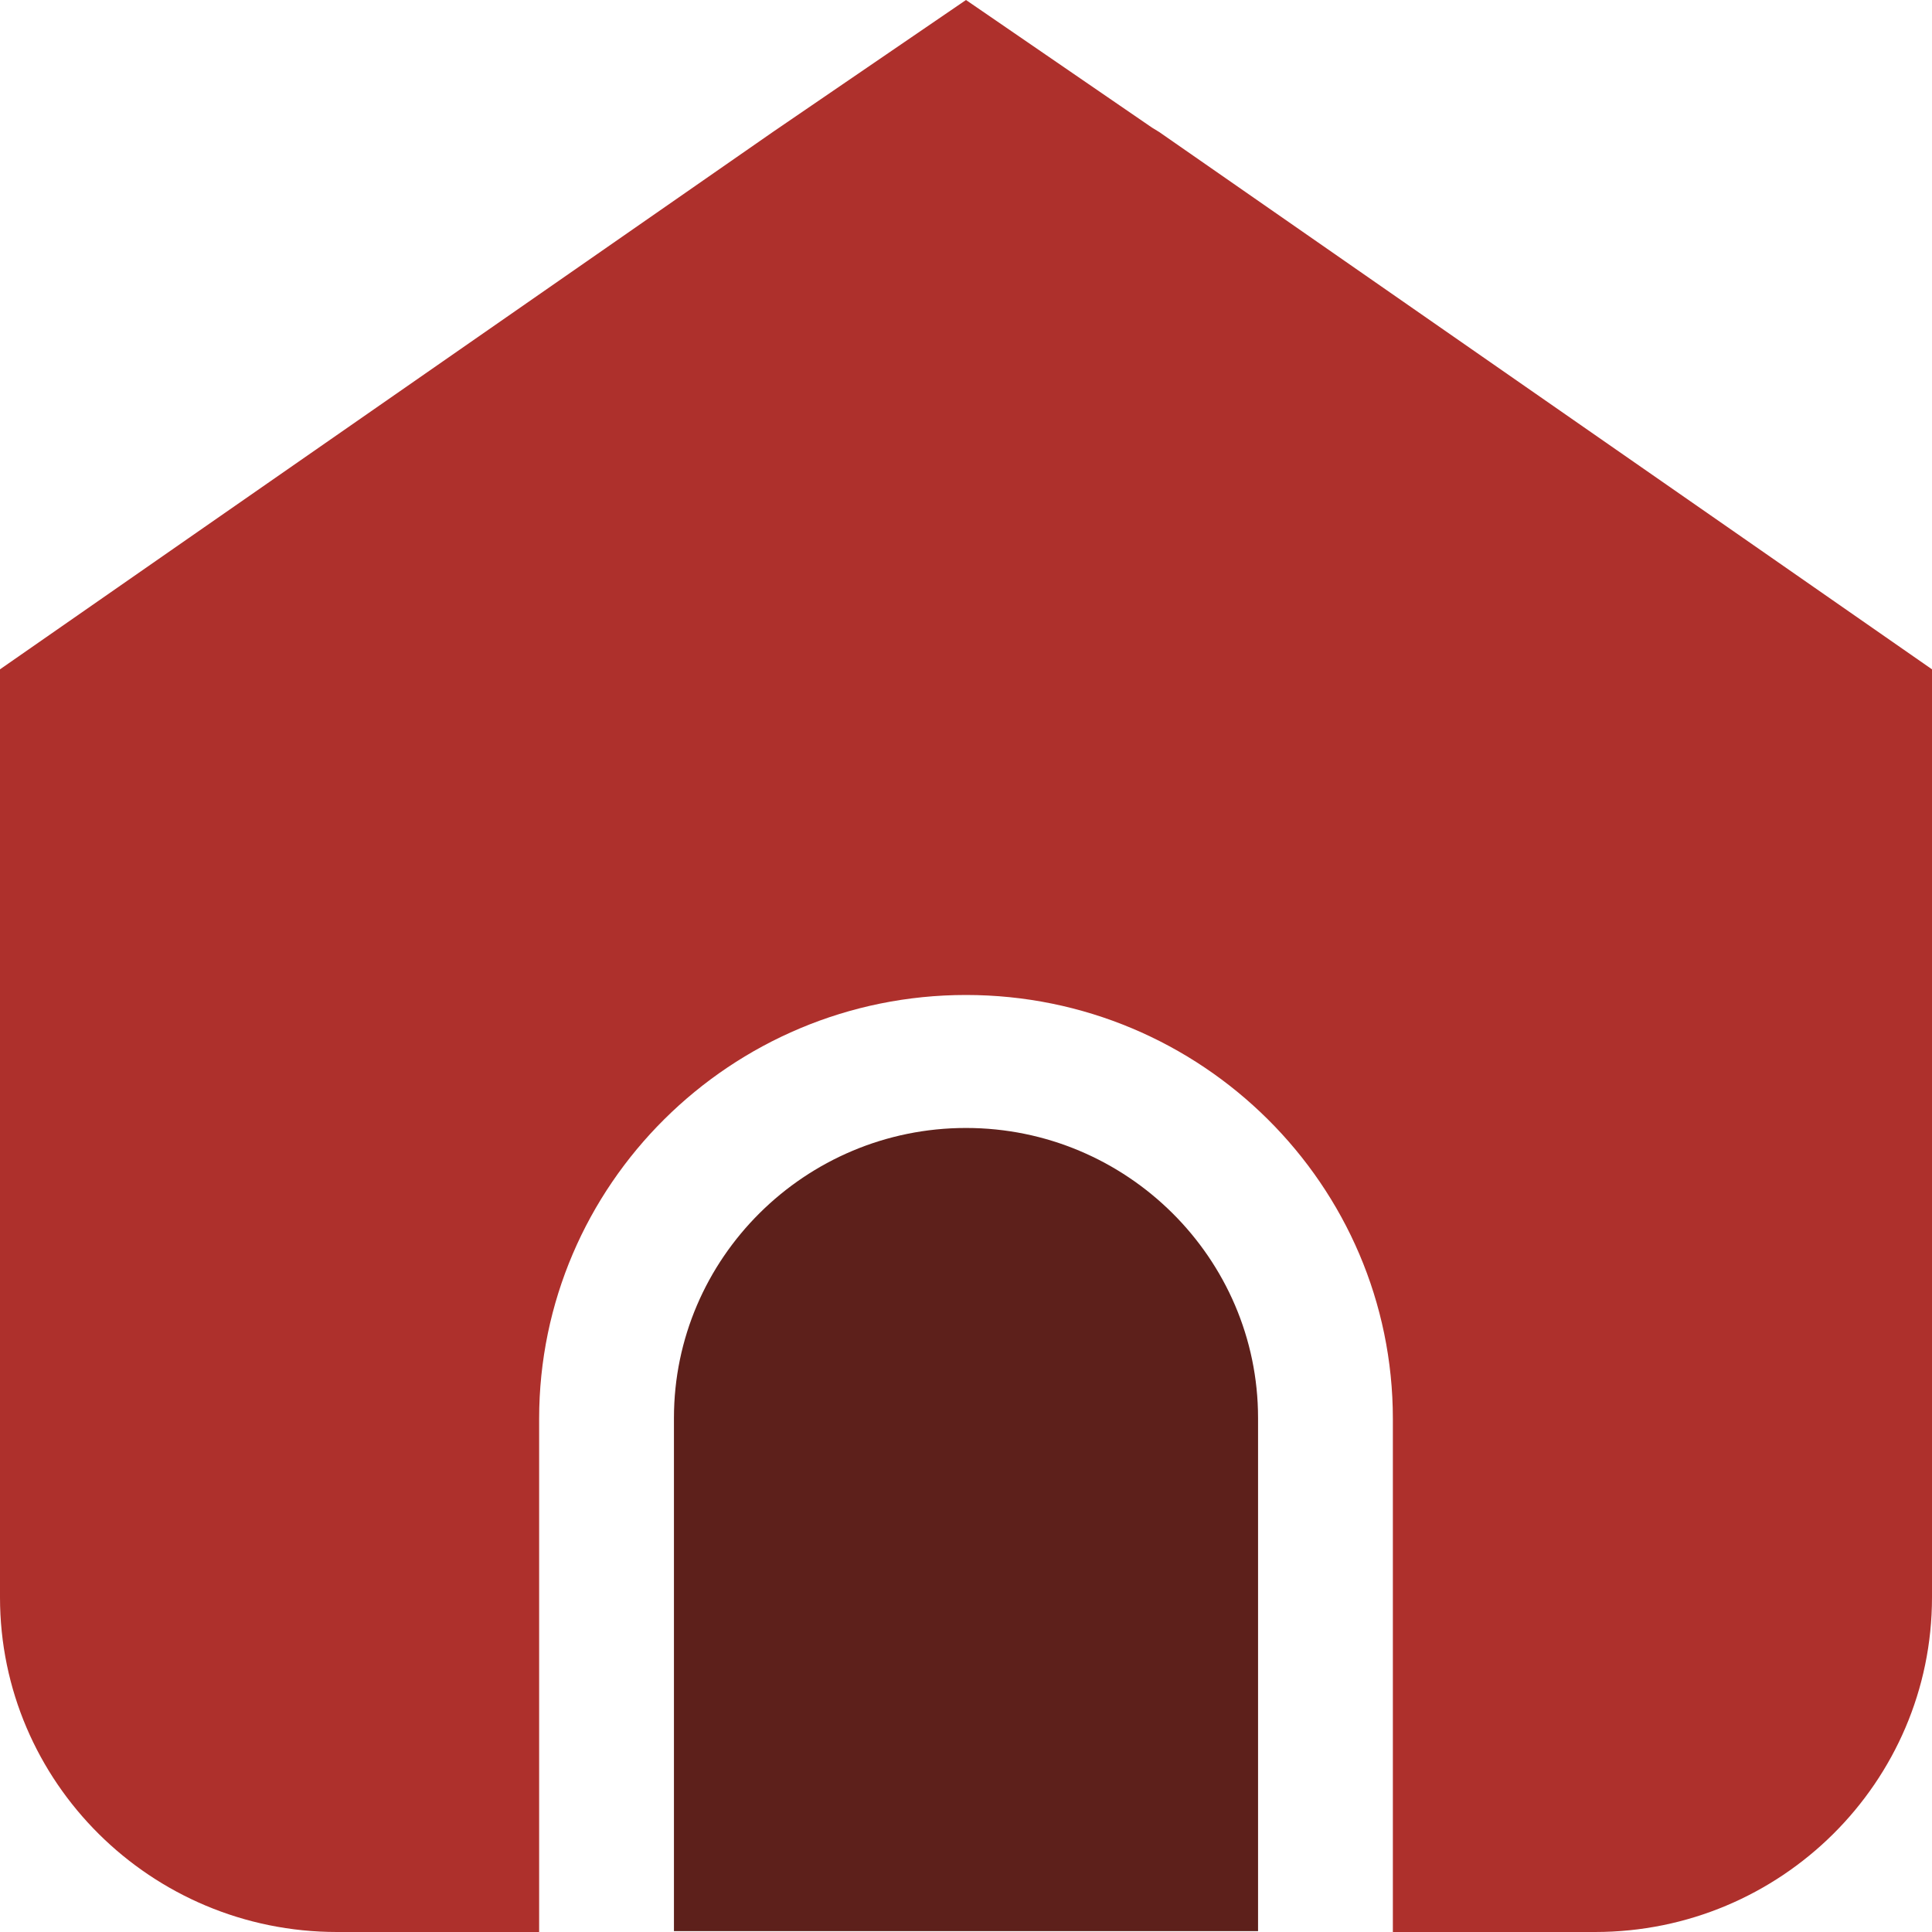
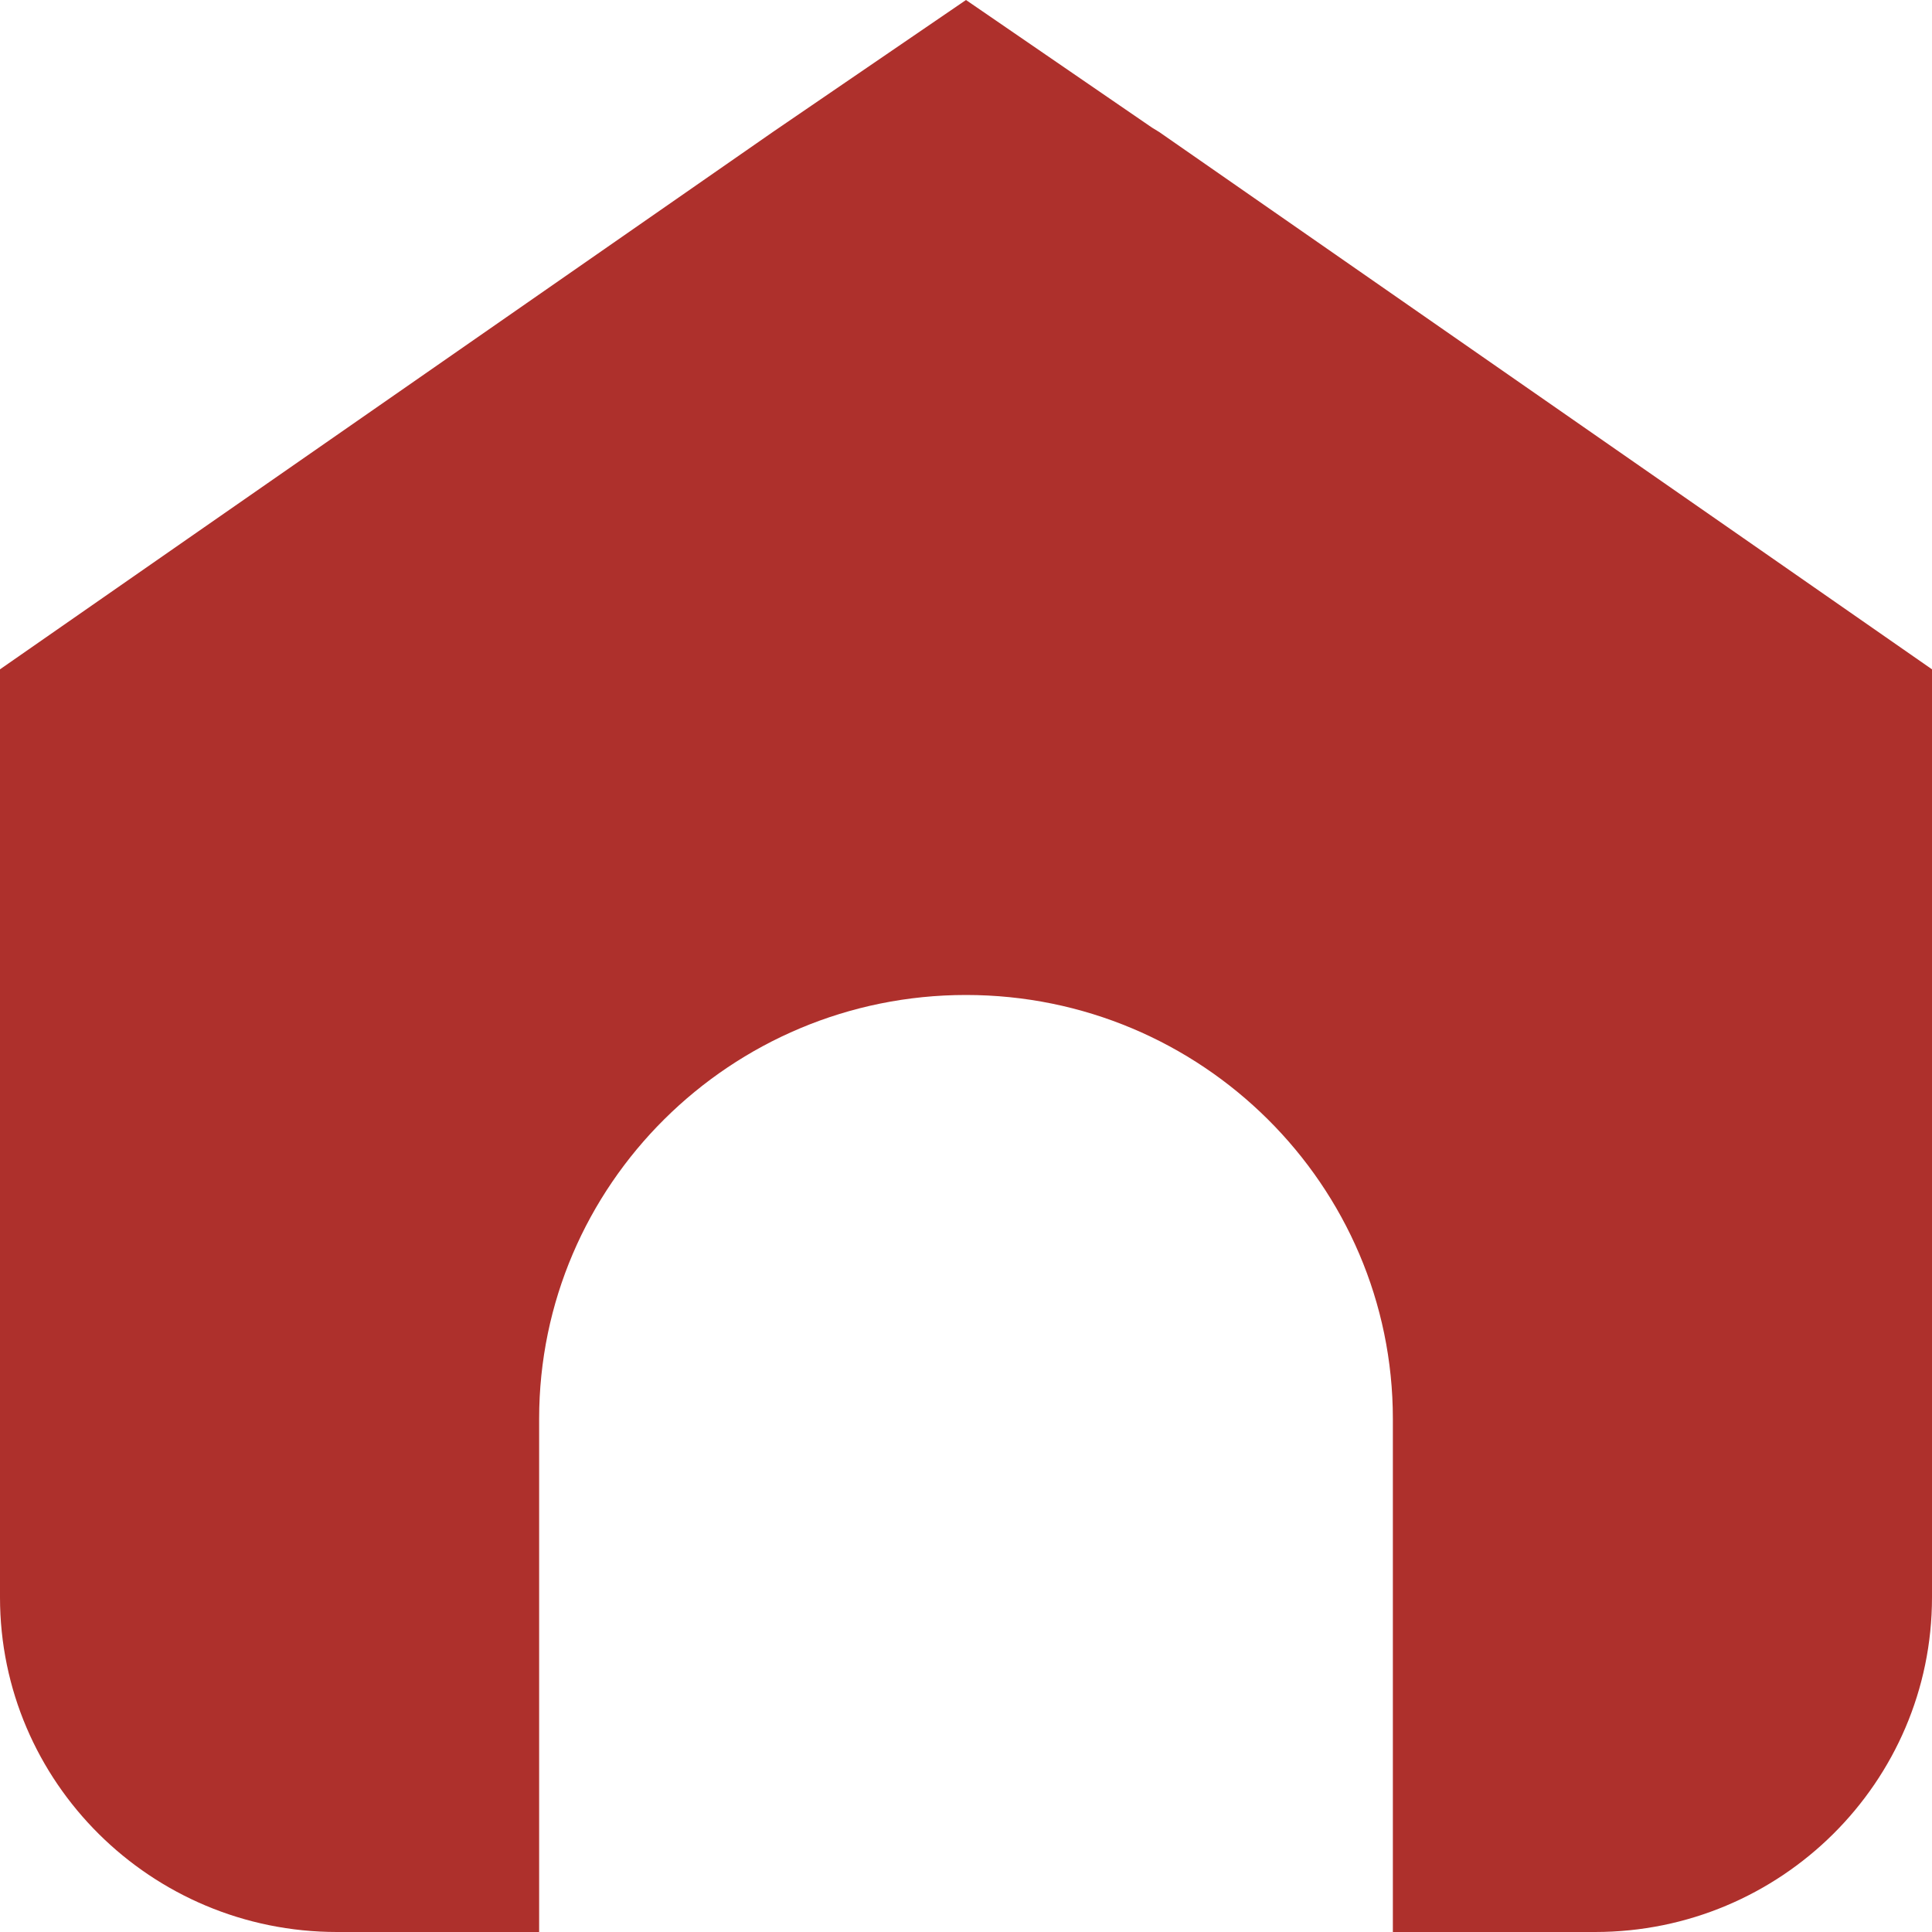
<svg xmlns="http://www.w3.org/2000/svg" width="18" height="18" viewBox="0 0 18 18" fill="none">
-   <path d="M9 10.509C7.501 10.509 6.279 11.723 6.279 13.211V17.992H11.721V13.211C11.721 11.723 10.499 10.509 9 10.509Z" fill="#5D201B" />
  <path d="M9 0L10.733 1.189C10.733 1.189 10.775 1.214 10.8 1.23L16.242 5.013L18 6.236V14.882C18 16.603 16.593 18 14.861 18H12.977V13.219C12.977 11.041 11.194 9.27 9 9.27C6.807 9.27 5.023 11.041 5.023 13.219V18H3.14C1.407 18 0 16.603 0 14.882V6.236L1.758 5.013L7.2 1.23L9 0Z" fill="#AE302C" />
</svg>